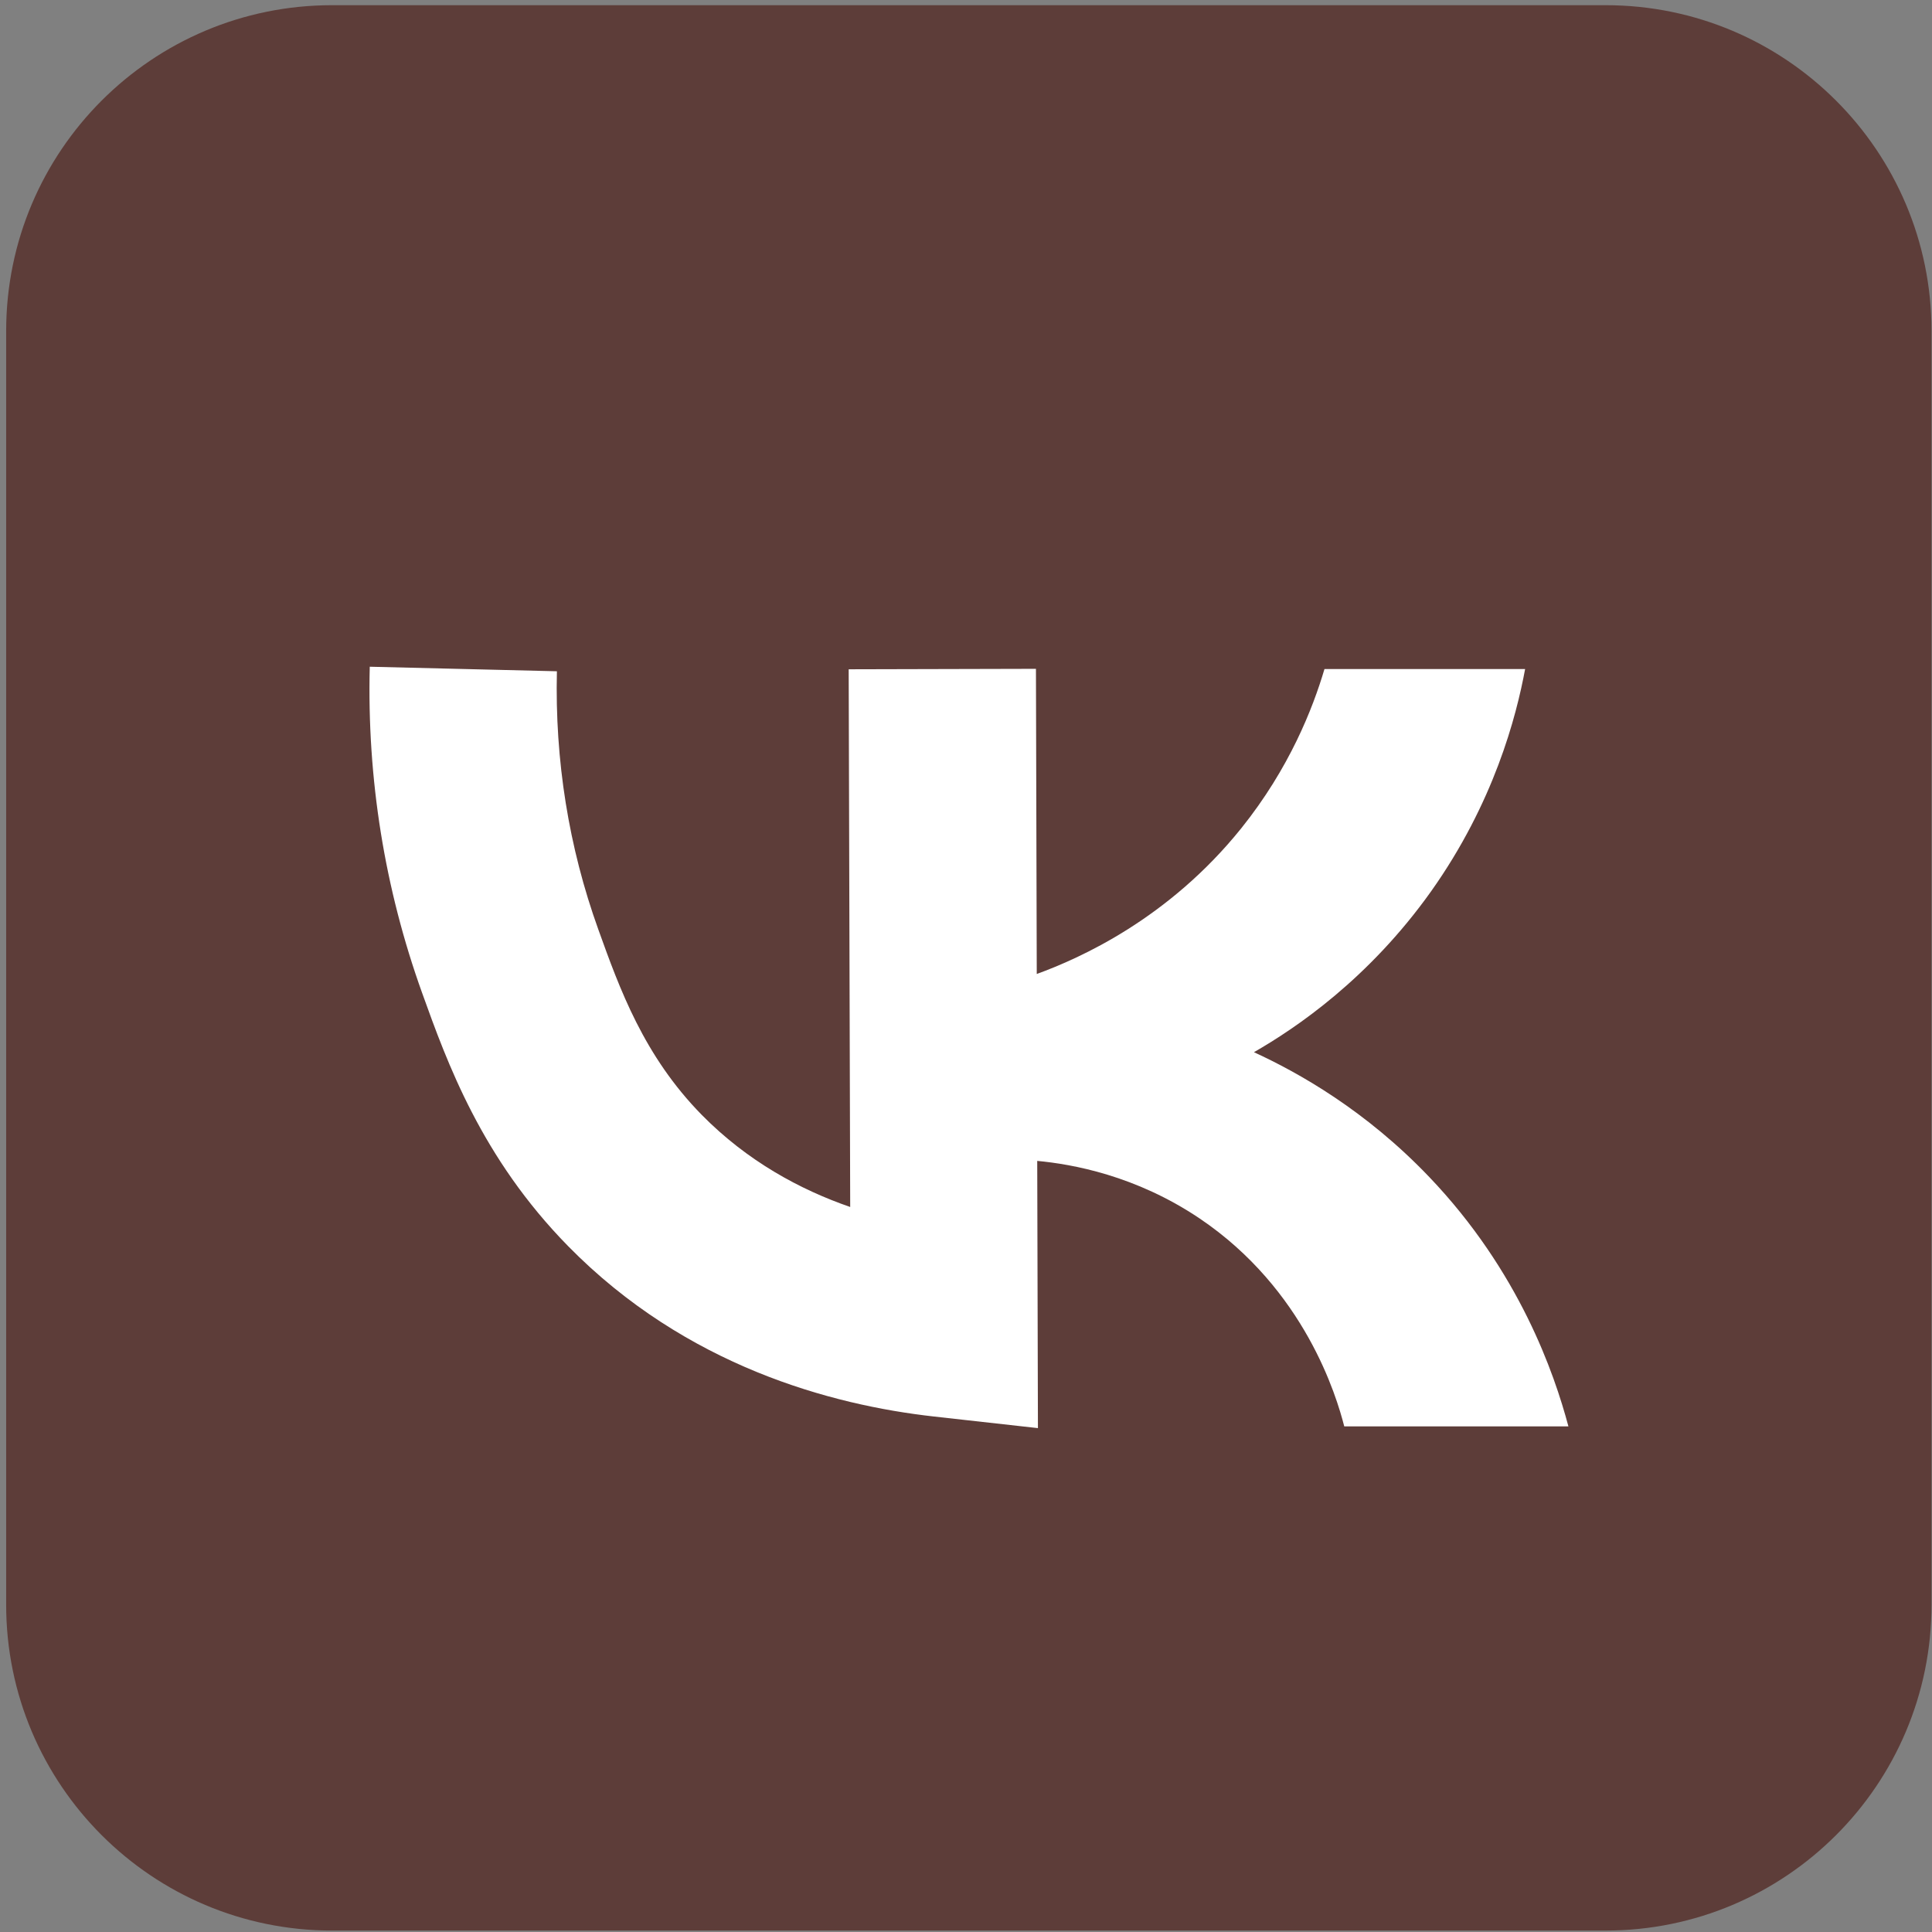
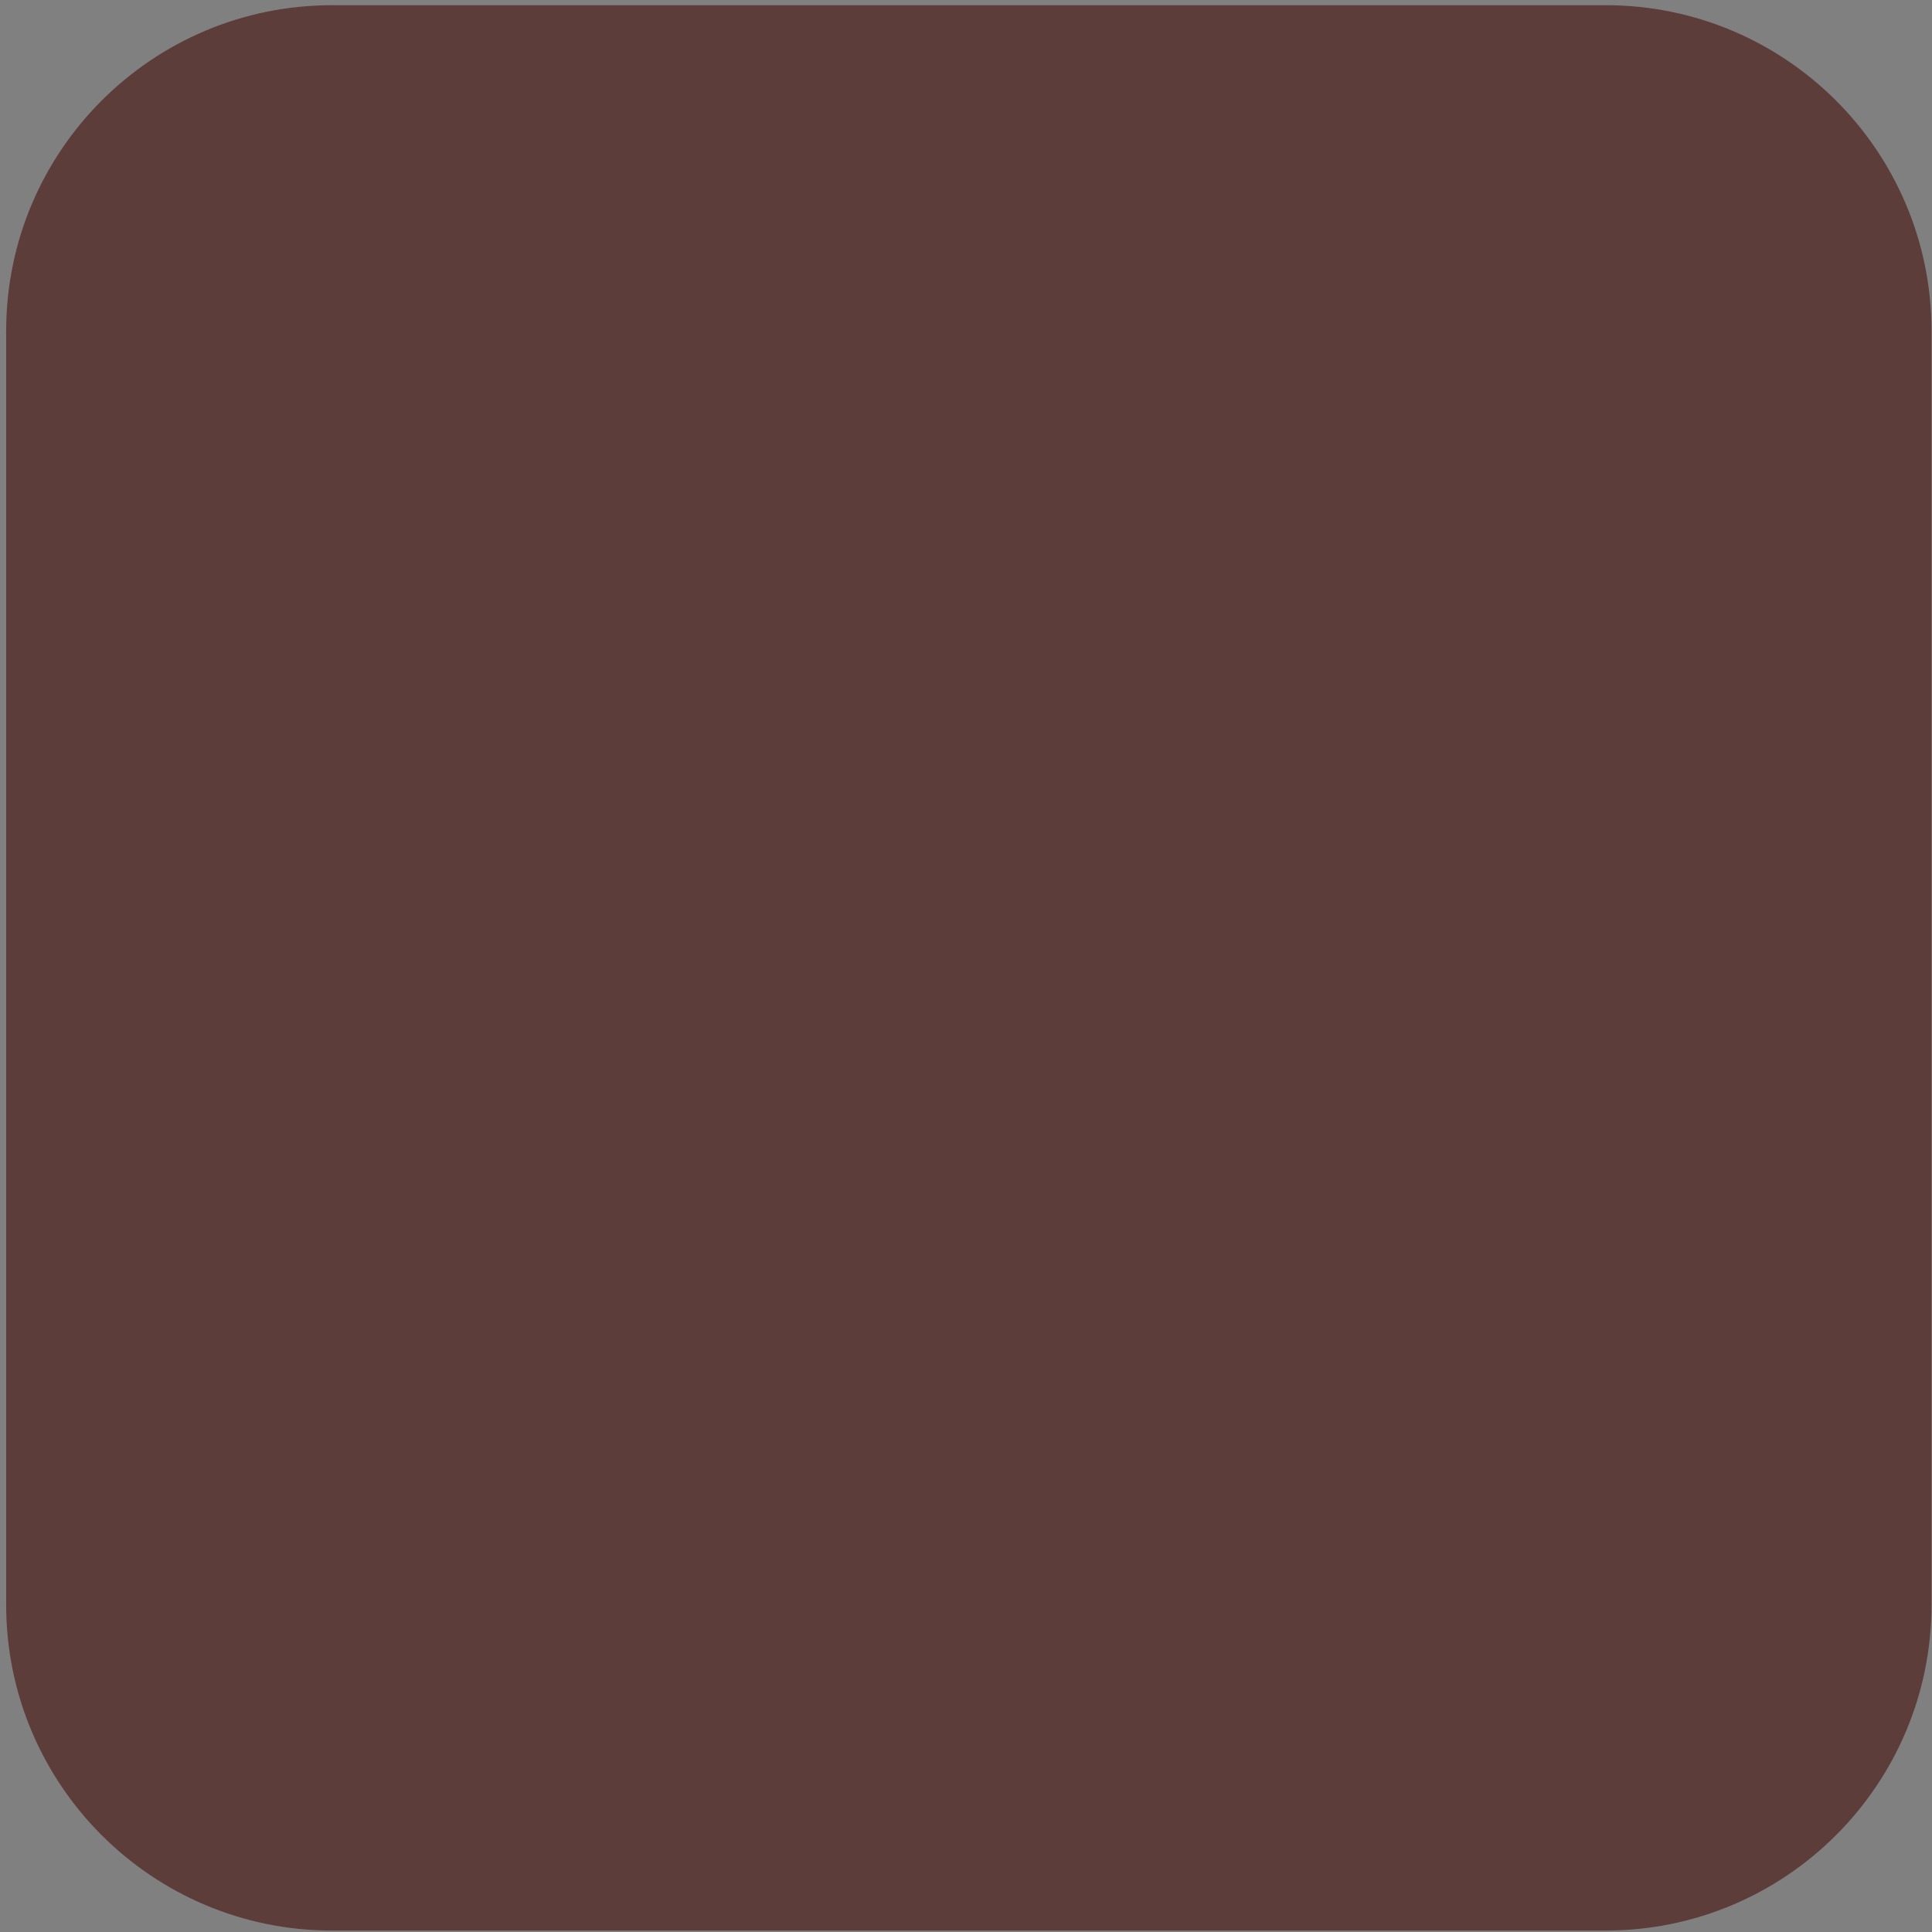
<svg xmlns="http://www.w3.org/2000/svg" width="166" height="166" viewBox="0 0 166 166" fill="none">
  <rect x="0" y="0" width="166" height="166" fill="#808080" stroke="none" />
  <path d="M137.959 0.446H28.529C13.065 0.446 0.529 12.982 0.529 28.446V137.876C0.529 153.34 13.065 165.876 28.529 165.876H137.959C153.423 165.876 165.959 153.34 165.959 137.876V28.446C165.959 12.982 153.423 0.446 137.959 0.446Z" fill="#5D3D39" />
-   <path d="M122.8 101.126C117.34 95.406 111.59 92.176 107.74 90.406C111.35 88.336 117.61 84.106 122.96 76.586C128.36 68.976 130.28 61.586 131.04 57.486H113.8C112.8 60.866 110.79 66.006 106.66 71.156C100.41 78.936 92.81 82.326 89.08 83.686L89.01 57.466L72.92 57.506L73.05 103.706C68.74 102.216 64.21 99.766 60.3 95.796C55.31 90.716 53.24 84.956 51.41 79.866C48.86 72.786 47.67 65.316 47.85 57.676L31.77 57.286C31.53 66.926 33.05 76.356 36.27 85.316C38.42 91.296 41.36 99.476 48.82 107.076C58.95 117.396 71.49 120.726 80.22 121.706L89.18 122.706L89.12 99.746C92.11 100.026 97.57 100.986 103.08 104.696C112.12 110.796 114.84 119.976 115.5 122.556H134.76C133.55 118.026 130.55 109.236 122.8 101.126Z" fill="white" />
</svg>